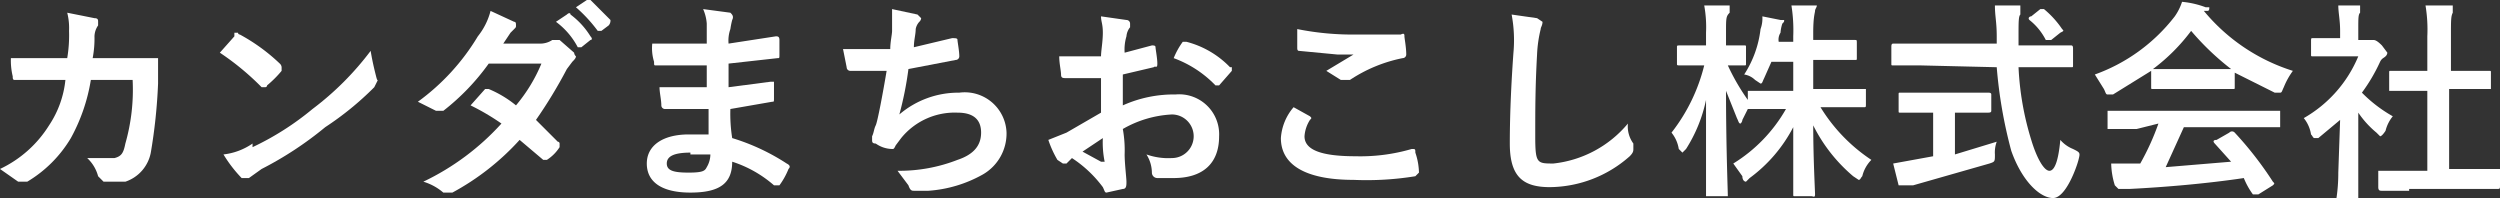
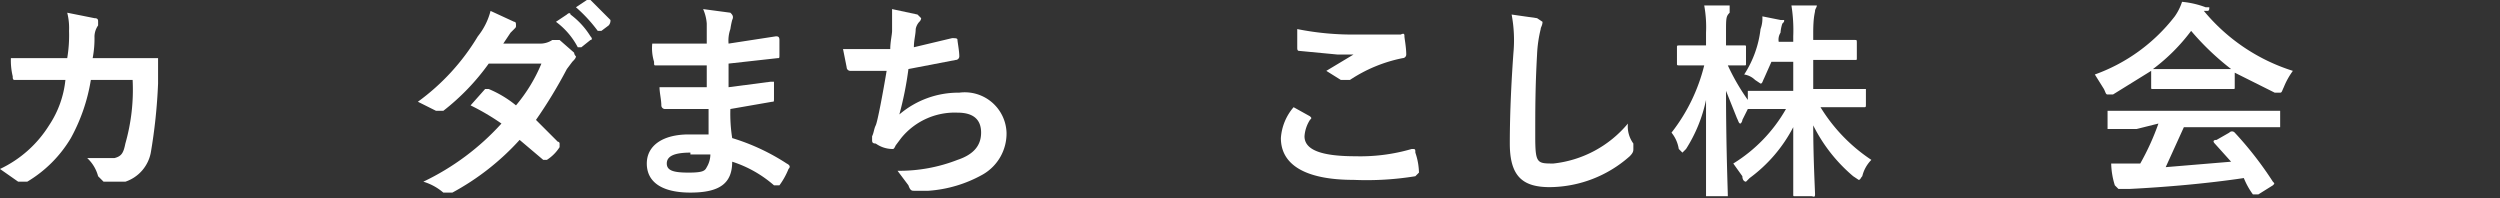
<svg xmlns="http://www.w3.org/2000/svg" viewBox="0 0 137.6 10.9">
  <rect x="0" y="0" width="137.6" height="10.9" fill="#333333" stroke="none" />
  <defs>
    <style>.cls-1{fill:none;}.cls-2{clip-path:url(#clip-path);}.cls-3{fill:#fff;}</style>
    <clipPath id="clip-path" transform="translate(0 0)">
      <rect class="cls-1" width="137.6" height="10.92" />
    </clipPath>
  </defs>
  <g id="レイヤー_2" data-name="レイヤー 2">
    <g id="レイヤー_1-2" data-name="レイヤー 1">
      <g class="cls-2">
        <path class="cls-3" d="M3.7,3.2a7.6,7.6,0,0,0,.1-1.5,3.4,3.4,0,0,0-.1-1L5.2,1c.2,0,.2.1.2.2v.2a1.1,1.1,0,0,0-.2.6,5.7,5.7,0,0,1-.1,1.2H8.7V4.6a29.6,29.6,0,0,1-.4,3.8A2.1,2.1,0,0,1,6.9,10H5.7l-.3-.3a2.1,2.1,0,0,0-.6-1H6.3c.4-.1.5-.3.6-.8a10.8,10.8,0,0,0,.4-3.5H5A9.9,9.9,0,0,1,3.9,7.6,6.9,6.9,0,0,1,1.5,10H1L0,9.3A6.4,6.4,0,0,0,2.7,6.9a5.5,5.5,0,0,0,.9-2.5H.8c-.1,0-.1-.1-.1-.2A3.7,3.7,0,0,1,.6,3.2H3.7Z" transform="translate(0 0)" />
-         <path class="cls-3" d="M12.9,1.8h.2a.1.1,0,0,0,.1.1,10.2,10.2,0,0,1,2.2,1.6.3.3,0,0,1,.1.2v.2a6,6,0,0,1-.8.8.1.1,0,0,1-.1.1h-.2a14.5,14.5,0,0,0-2.3-1.9l.8-.9m1,6.1a15.5,15.5,0,0,0,3.3-2.1,16.1,16.1,0,0,0,3.2-3.2c.1.6.2,1,.3,1.4s.1.1.1.2l-.2.4A16.8,16.8,0,0,1,17.9,7a19.2,19.2,0,0,1-3.5,2.3l-.7.5h-.4a7.3,7.3,0,0,1-1-1.3,3.5,3.5,0,0,0,1.6-.6" transform="translate(0 0)" />
        <path class="cls-3" d="M29.7,2.4a1.2,1.2,0,0,0,.7-.2h.4l.8.7a.3.3,0,0,0,.1.2c0,.1-.1.2-.2.3l-.3.4a26.1,26.1,0,0,1-1.7,2.8l1.2,1.2a.1.1,0,0,1,.1.1v.2a2.3,2.3,0,0,1-.7.7h-.2L28.6,7.7a13.9,13.9,0,0,1-3.7,2.9h-.5a3,3,0,0,0-1.1-.6,13.8,13.8,0,0,0,4.3-3.2,12.8,12.8,0,0,0-1.7-1l.8-.9h.2a6,6,0,0,1,1.5.9,8.8,8.8,0,0,0,1.4-2.3H26.9a12.5,12.5,0,0,1-2.5,2.6H24l-1-.5A12.2,12.2,0,0,0,26.3,2,3.7,3.7,0,0,0,27,.6l1.3.6c.1,0,.1.1.1.2s0,.1-.1.2l-.2.2-.4.6ZM31.2.8c.1-.1.2-.1.2,0A4.3,4.3,0,0,1,32.5,2c.1.1.1.2,0,.2l-.5.4h-.2a4.1,4.1,0,0,0-1.2-1.4ZM32.3,0h.2l1.1,1.1a.4.4,0,0,1-.1.3l-.4.3h-.2A8.1,8.1,0,0,0,31.7.4Z" transform="translate(0 0)" />
        <path class="cls-3" d="M39,6H36.6a.2.2,0,0,1-.2-.2c0-.3-.1-.7-.1-1h2.6V3.6H36.1c-.1,0-.1,0-.1-.2a2.5,2.5,0,0,1-.1-1h3V1.3a2.4,2.4,0,0,0-.2-.8l1.5.2c.1.1.2.2.1.4a4.3,4.3,0,0,0-.1.5,1.9,1.9,0,0,0-.1.8L42.7,2c.1,0,.2,0,.2.2V3c0,.2,0,.2-.1.2l-2.7.3V4.8l2.3-.3h.2v.9c0,.2,0,.2-.1.2L40.2,6a8.6,8.6,0,0,0,.1,1.6,11.7,11.7,0,0,1,3,1.4c.2.1.2.2.1.3a4.1,4.1,0,0,1-.5.9h-.3a6.5,6.5,0,0,0-2.3-1.3c0,1.2-.7,1.7-2.3,1.7S35.6,10,35.6,9s.9-1.6,2.3-1.6H39V6M38,8.4c-.9,0-1.3.2-1.3.6s.4.5,1.2.5.9-.1,1-.3a1.4,1.4,0,0,0,.2-.7H38" transform="translate(0 0)" />
        <path class="cls-3" d="M49.1,1.7V.5l1.4.3.2.2a.3.3,0,0,1-.1.2.8.8,0,0,0-.2.4c0,.3-.1.6-.1,1l2.1-.5c.2,0,.3,0,.3.1s.1.6.1.9a.2.2,0,0,1-.2.2L50,3.8a18.4,18.4,0,0,1-.5,2.5,5,5,0,0,1,3.3-1.2,2.3,2.3,0,0,1,2.6,2.2,2.6,2.6,0,0,1-1.3,2.3,7.1,7.1,0,0,1-3,.9h-.8c-.1,0-.2,0-.3-.3l-.6-.8a8.8,8.8,0,0,0,3.3-.6C53.6,8.5,54,8,54,7.3s-.4-1.1-1.3-1.1a3.8,3.8,0,0,0-3.1,1.4l-.3.4c-.1.2-.1.2-.2.2a1.6,1.6,0,0,1-.9-.3c-.2,0-.2-.1-.2-.2V7.5c.1-.2.1-.4.2-.6s.4-1.8.6-3h-2a.2.2,0,0,1-.2-.2l-.2-1H49c0-.4.1-.8.1-1" transform="translate(0 0)" />
-         <path class="cls-3" d="M60.6,4.3H58.7c-.2,0-.3,0-.3-.2s-.1-.6-.1-1h2.3c0-.3.1-.8.1-1.3s-.1-.6-.1-.9l1.4.2a.2.2,0,0,1,.2.2v.2A.9.9,0,0,0,62,2a2.5,2.5,0,0,0-.1.9l1.5-.4c.1,0,.2,0,.2.1s.1.6.1.9-.1.1-.2.2l-1.7.4V5.8a6.8,6.8,0,0,1,2.9-.6,2.2,2.2,0,0,1,2.4,2.3c0,1.5-.9,2.3-2.5,2.3h-.9a.3.3,0,0,1-.3-.3,1.9,1.9,0,0,0-.3-1,3.6,3.6,0,0,0,1.4.2,1.2,1.2,0,1,0,0-2.4,6,6,0,0,0-2.7.8,6.6,6.6,0,0,1,.1,1.4c0,.5.1,1.3.1,1.5s0,.4-.2.4l-.9.2c-.1,0-.1-.1-.2-.3A6.6,6.6,0,0,0,59,8.7l-.3.3h-.2l-.3-.2a5.8,5.8,0,0,1-.5-1.1l1-.4,1.9-1.1Zm-1.1,4,1.1.6h.2a5.3,5.3,0,0,1-.1-1.3l-1.2.8m5.6-6.1h.2a5.1,5.1,0,0,1,2.4,1.4h.1v.2l-.7.8h-.2a6.1,6.1,0,0,0-2.3-1.5,4.1,4.1,0,0,1,.5-.9" transform="translate(0 0)" />
        <path class="cls-3" d="M72.1,6.4c.1.1.1.1,0,.2a1.9,1.9,0,0,0-.3.9c0,.7.8,1.1,2.8,1.1a10.1,10.1,0,0,0,3.1-.4c.2,0,.2,0,.2.2a3.6,3.6,0,0,1,.2,1.1l-.2.2a16.7,16.7,0,0,1-3.4.2c-2.6,0-4-.8-4-2.3a2.9,2.9,0,0,1,.7-1.7l.9.5m2.6-4.5h2.4c.2-.1.2,0,.2.1s.1.6.1,1a.2.2,0,0,1-.2.2,8.1,8.1,0,0,0-2.9,1.2h-.5L73,3.9,74.5,3h-.9l-2.1-.2c-.1,0-.1-.1-.1-.2v-1a15.5,15.5,0,0,0,3.3.3" transform="translate(0 0)" />
        <path class="cls-3" d="M84.6,1l.3.2c0,.2-.1.3-.1.4A7.1,7.1,0,0,0,84.6,3c-.1,1.8-.1,3-.1,4.5s.1,1.5,1,1.5a6.2,6.2,0,0,0,4.1-2.2,1.6,1.6,0,0,0,.3,1.1v.3c0,.1,0,.2-.2.4a6.7,6.7,0,0,1-4.4,1.7c-1.5,0-2.2-.6-2.2-2.4s.1-3.6.2-5A7.6,7.6,0,0,0,83.2.8l1.4.2" transform="translate(0 0)" />
        <path class="cls-3" d="M97.5,3.4l-.4.9c-.1.2-.1.3-.2.3l-.3-.2a1.1,1.1,0,0,0-.6-.3,5.8,5.8,0,0,0,.9-2.5A1.7,1.7,0,0,0,97,.9l1,.2h.2c0,.1,0,.1-.1.2a2,2,0,0,0-.1.5.7.7,0,0,0-.1.5h.8V2A8.6,8.6,0,0,0,98.6.3H100c0,.1-.1.2-.1.3s-.1.3-.1,1.2v.4h2.3c.1,0,.1,0,.1.2v.8c0,.1,0,.1-.1.1H99.8V4.9h2.9v.8c0,.2,0,.2-.1.2h-2.4A9.3,9.3,0,0,0,103,8.8a1.9,1.9,0,0,0-.5.9c-.1.1-.1.2-.2.2l-.3-.2a8.8,8.8,0,0,1-2.2-2.8c0,1.8.1,3.6.1,3.8s-.1.1-.2.1h-.9c-.1,0-.1,0-.1-.1V7a8.1,8.1,0,0,1-2.4,2.8l-.2.2c-.1,0-.2-.1-.2-.3L95.4,9a8.4,8.4,0,0,0,2.9-3H96.2l-.3.6a.3.3,0,0,1-.1.2c-.1,0-.1-.1-.2-.3L95,5c0,3.1.1,5.5.1,5.8H93.9V5.5a8.1,8.1,0,0,1-1.1,2.7l-.2.2-.2-.2a1.9,1.9,0,0,0-.4-.9,9.8,9.8,0,0,0,1.8-3.7H92.5c-.2,0-.2,0-.2-.1V2.6c0-.1,0-.1.2-.1h1.4V1.8A6.6,6.6,0,0,0,93.8.3h1.4V.7C95,.9,95,1,95,1.8v.7h1c.1,0,.1,0,.1.1v.9c0,.1,0,.1-.1.1h-.9a11.8,11.8,0,0,0,1.1,1.9V5h2.5V3.4Z" transform="translate(0 0)" />
-         <path class="cls-3" d="M105.7,3.6h-1.5c-.1,0-.1,0-.1-.1V2.6c0-.1,0-.2.1-.2h5.7V2c0-.8-.1-1.1-.1-1.7h1.4V.8c-.1.1-.1.4-.1,1.2v.5H114c.1,0,.1.1.1.2v.9c0,.1,0,.1-.1.1h-2.9a15.9,15.9,0,0,0,.7,4c.3,1,.7,1.7,1,1.7s.5-.6.6-1.7a1.8,1.8,0,0,0,.7.5c.4.2.4.2.3.6s-.7,2.1-1.4,2.1-1.7-.9-2.3-2.6a25.6,25.6,0,0,1-.8-4.6Zm1.9,2.6V8.5l2.3-.7a1.7,1.7,0,0,0-.1.7c0,.4,0,.4-.3.5l-4.2,1.2h-.8l-.3-1.2,1.1-.2,1.1-.2V6.2h-1.8c-.1,0-.1,0-.1-.1V5.2c0-.1,0-.1.1-.1h4.8c.1,0,.2,0,.2.1v.9c0,.1-.1.1-.2.1h-1.8ZM112.3.5h.2a5.2,5.2,0,0,1,1,1.1c.1.1.1.1-.1.2l-.5.4h-.3a3.3,3.3,0,0,0-.9-1.1c-.1-.1,0-.2.1-.2Z" transform="translate(0 0)" />
        <path class="cls-3" d="M118.4,3.9l-2.1,1.3H116c-.1,0-.1-.1-.2-.3l-.5-.8A9.7,9.7,0,0,0,119.7.9a3,3,0,0,0,.4-.8,5,5,0,0,1,1.3.3h.2c0,.1,0,.2-.1.2h-.2a10.4,10.4,0,0,0,4.9,3.3,4.1,4.1,0,0,0-.5.9c-.1.2-.1.3-.2.3h-.3L123,4v.8c0,.1,0,.1-.1.1h-4.4c-.1,0-.1,0-.1-.1Zm-.8,3.2H116V6.1h9.5V7h-5.3l-1,2.2,3.6-.3-.9-1c-.1-.1-.1-.2.1-.2l.7-.4a.2.2,0,0,1,.3,0,19.4,19.4,0,0,1,2.1,2.7c.1.1.1.1,0,.2l-.8.5H124a4.1,4.1,0,0,1-.5-.9c-2,.3-4.3.5-6.3.6h-.6l-.2-.2a4.3,4.3,0,0,1-.2-1.2h1.6a13.8,13.8,0,0,0,1-2.2Zm4-3.3h1.2a14.5,14.5,0,0,1-2.2-2.1,10.4,10.4,0,0,1-2.1,2.1h3.1Z" transform="translate(0 0)" />
-         <path class="cls-3" d="M128.8,6.6l-1.2,1h-.2c-.1,0-.1-.1-.2-.2a1.9,1.9,0,0,0-.4-.9,7,7,0,0,0,3-3.4h-2.5c-.1,0-.1,0-.1-.1V2.3c0-.2,0-.2.1-.2h1.5V1.7c0-.6-.1-1-.1-1.4h1.2V.7c-.1.1-.1.3-.1.9v.6h.8c.1,0,.2,0,.5.3l.3.4a.3.3,0,0,1-.1.2c-.1.1-.2.1-.3.3a9.5,9.5,0,0,1-1,1.7,7.6,7.6,0,0,0,1.7,1.3,2,2,0,0,0-.4.8q-.2.3-.3.3l-.2-.2a5.2,5.2,0,0,1-1-1.1v4.7h-1.2a9.4,9.4,0,0,0,.1-1.4Zm3.8,3.9h-1.5c-.1,0-.2,0-.2-.2V9.4h2.7V5h-2.1V4c0-.1,0-.1.1-.1h2V2a8.1,8.1,0,0,0-.1-1.7H135V.7c-.1.2-.1.4-.1,1.3V3.9H137c.1,0,.1,0,.1.1v.9h-2.3V9.3h2.8v.9c0,.2,0,.2-.2.2h-4.8Z" transform="translate(0 0)" />
      </g>
    </g>
  </g>
</svg>